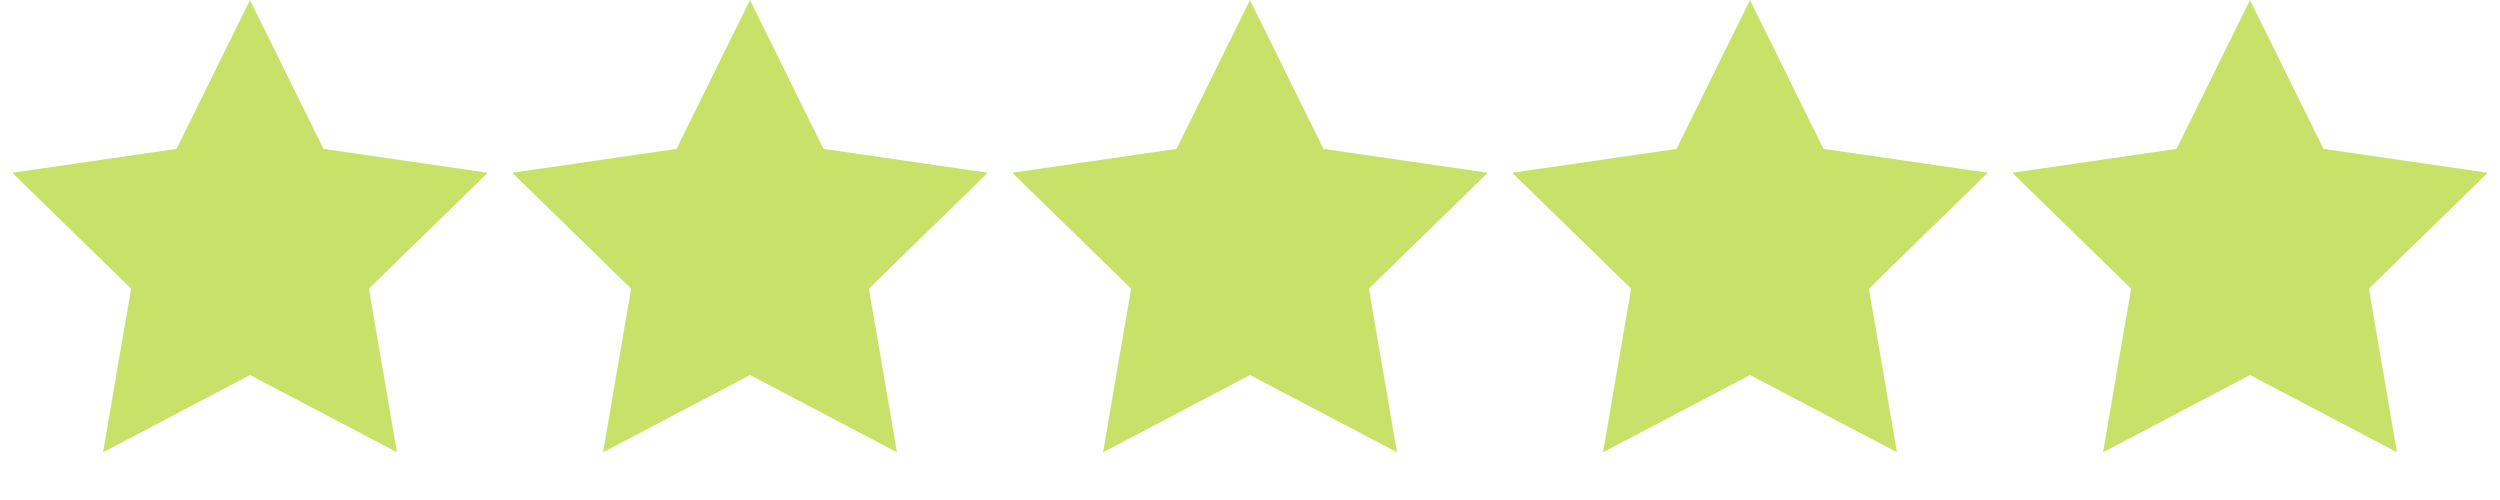
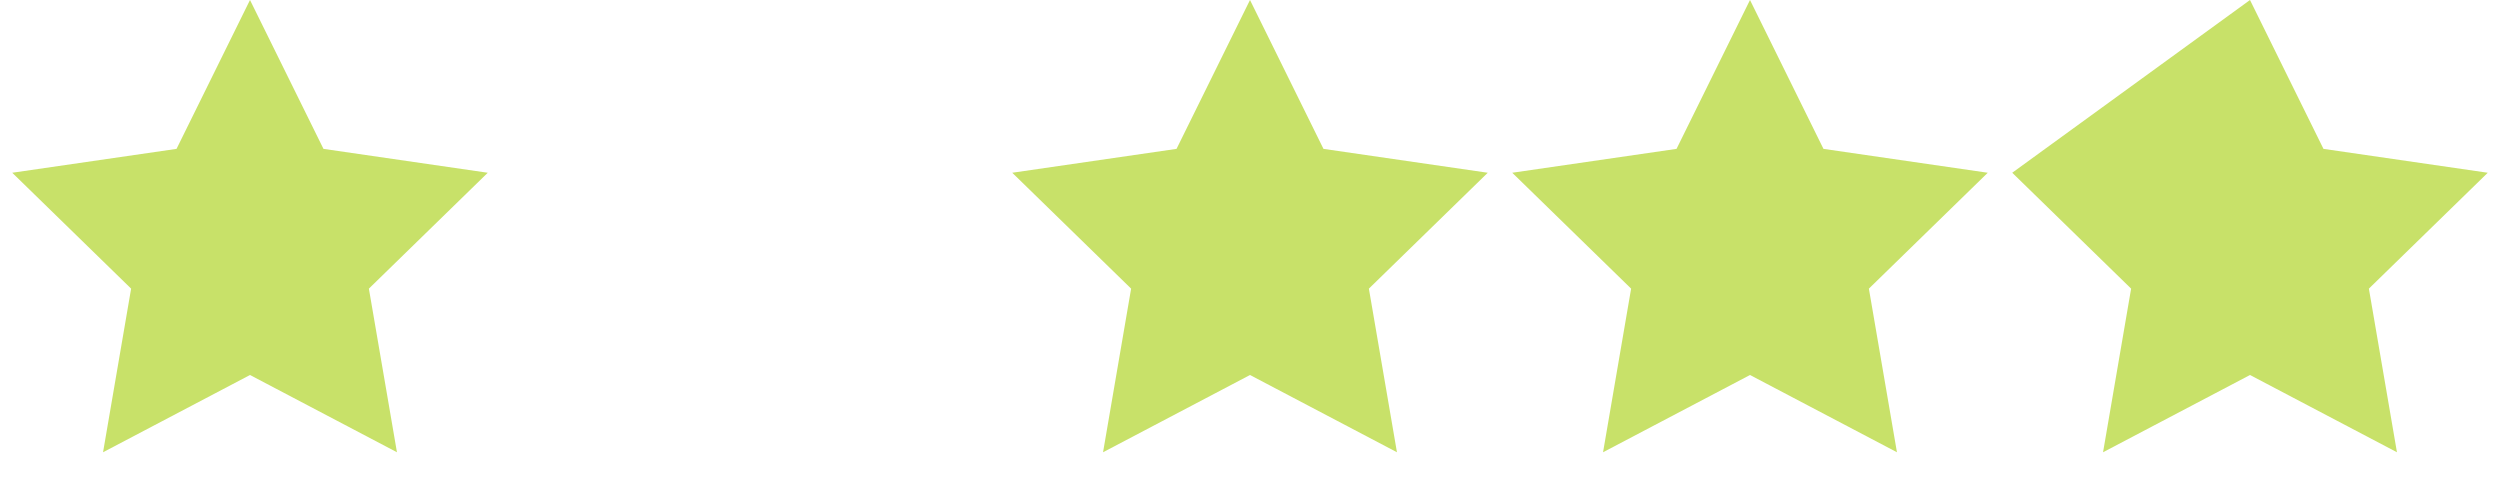
<svg xmlns="http://www.w3.org/2000/svg" width="150" height="30" viewBox="0 0 150 30" fill="none">
  <path d="M15 0L19.408 8.932L29.266 10.365L22.133 17.318L23.817 27.135L15 22.5L6.183 27.135L7.867 17.318L0.734 10.365L10.592 8.932L15 0Z" fill="#C8E169" />
-   <path d="M45 0L49.408 8.932L59.266 10.365L52.133 17.318L53.817 27.135L45 22.5L36.183 27.135L37.867 17.318L30.734 10.365L40.592 8.932L45 0Z" fill="#C8E169" />
  <path d="M75 0L79.408 8.932L89.266 10.365L82.133 17.318L83.817 27.135L75 22.5L66.183 27.135L67.867 17.318L60.734 10.365L70.592 8.932L75 0Z" fill="#C8E169" />
  <path d="M105 0L109.408 8.932L119.266 10.365L112.133 17.318L113.817 27.135L105 22.5L96.183 27.135L97.867 17.318L90.734 10.365L100.592 8.932L105 0Z" fill="#C8E169" />
-   <path d="M135 0L139.408 8.932L149.266 10.365L142.133 17.318L143.817 27.135L135 22.5L126.183 27.135L127.867 17.318L120.734 10.365L130.592 8.932L135 0Z" fill="#C8E169" />
+   <path d="M135 0L139.408 8.932L149.266 10.365L142.133 17.318L143.817 27.135L135 22.5L126.183 27.135L127.867 17.318L120.734 10.365L135 0Z" fill="#C8E169" />
</svg>